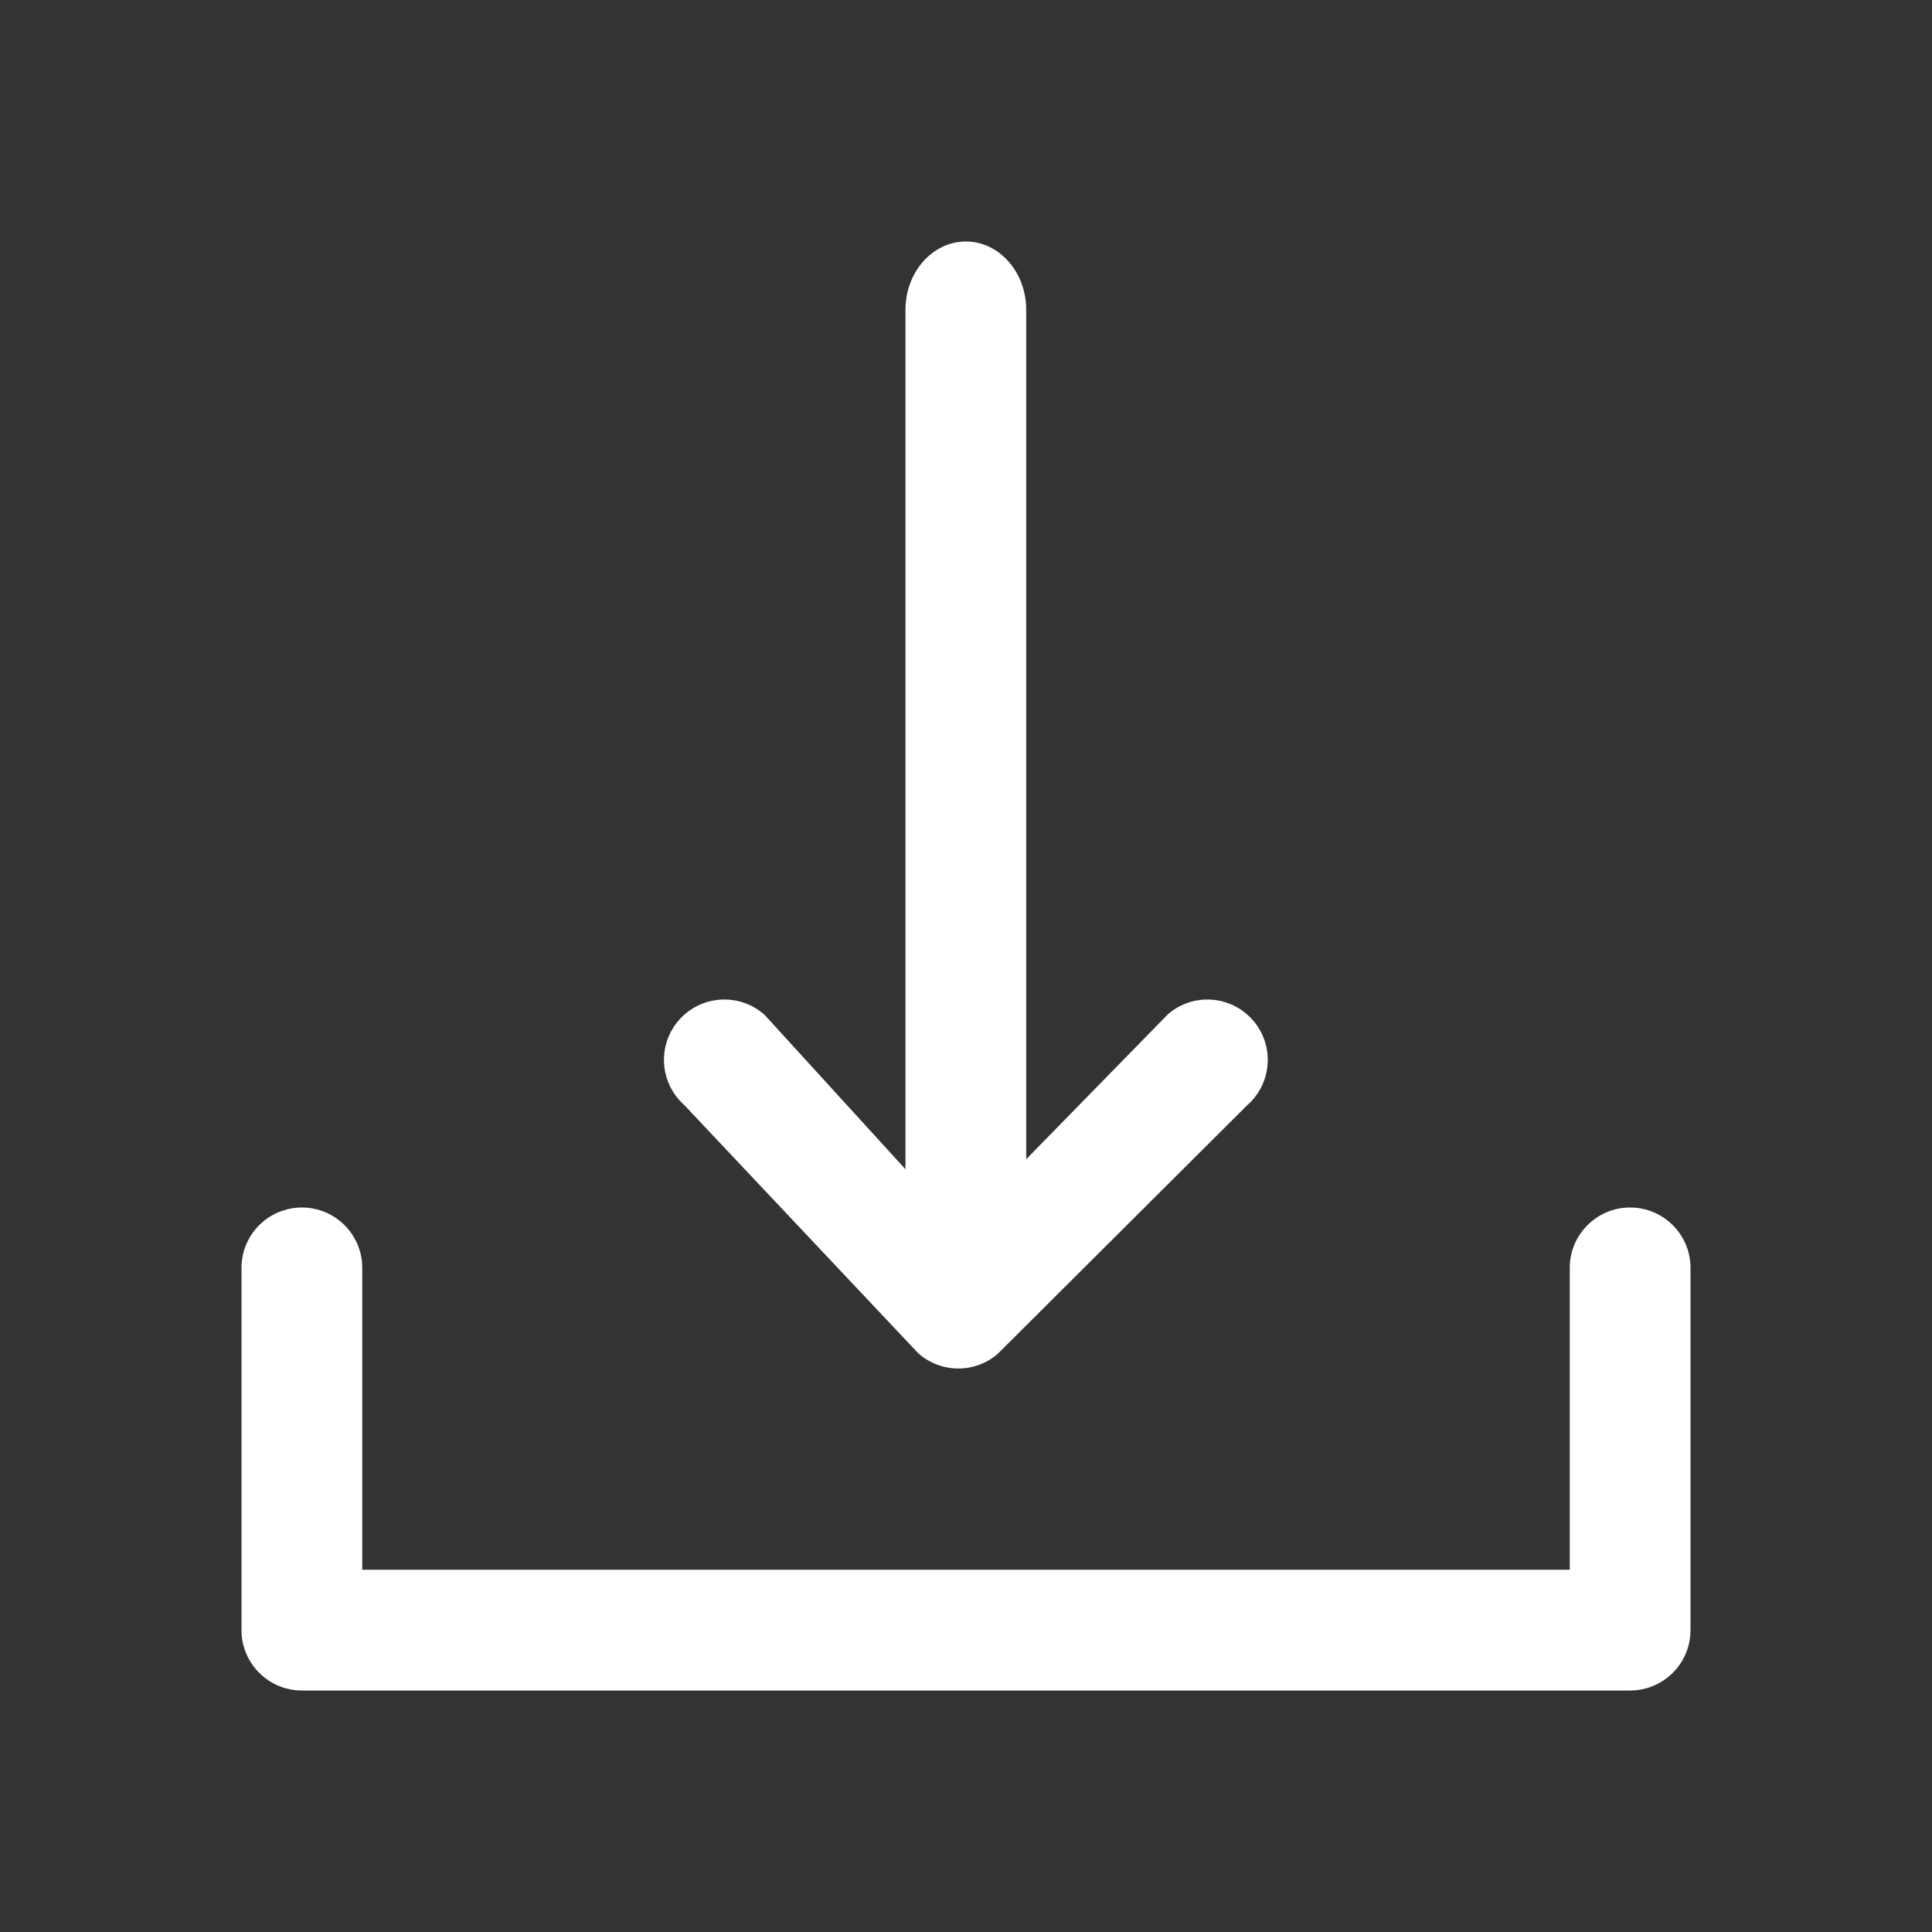
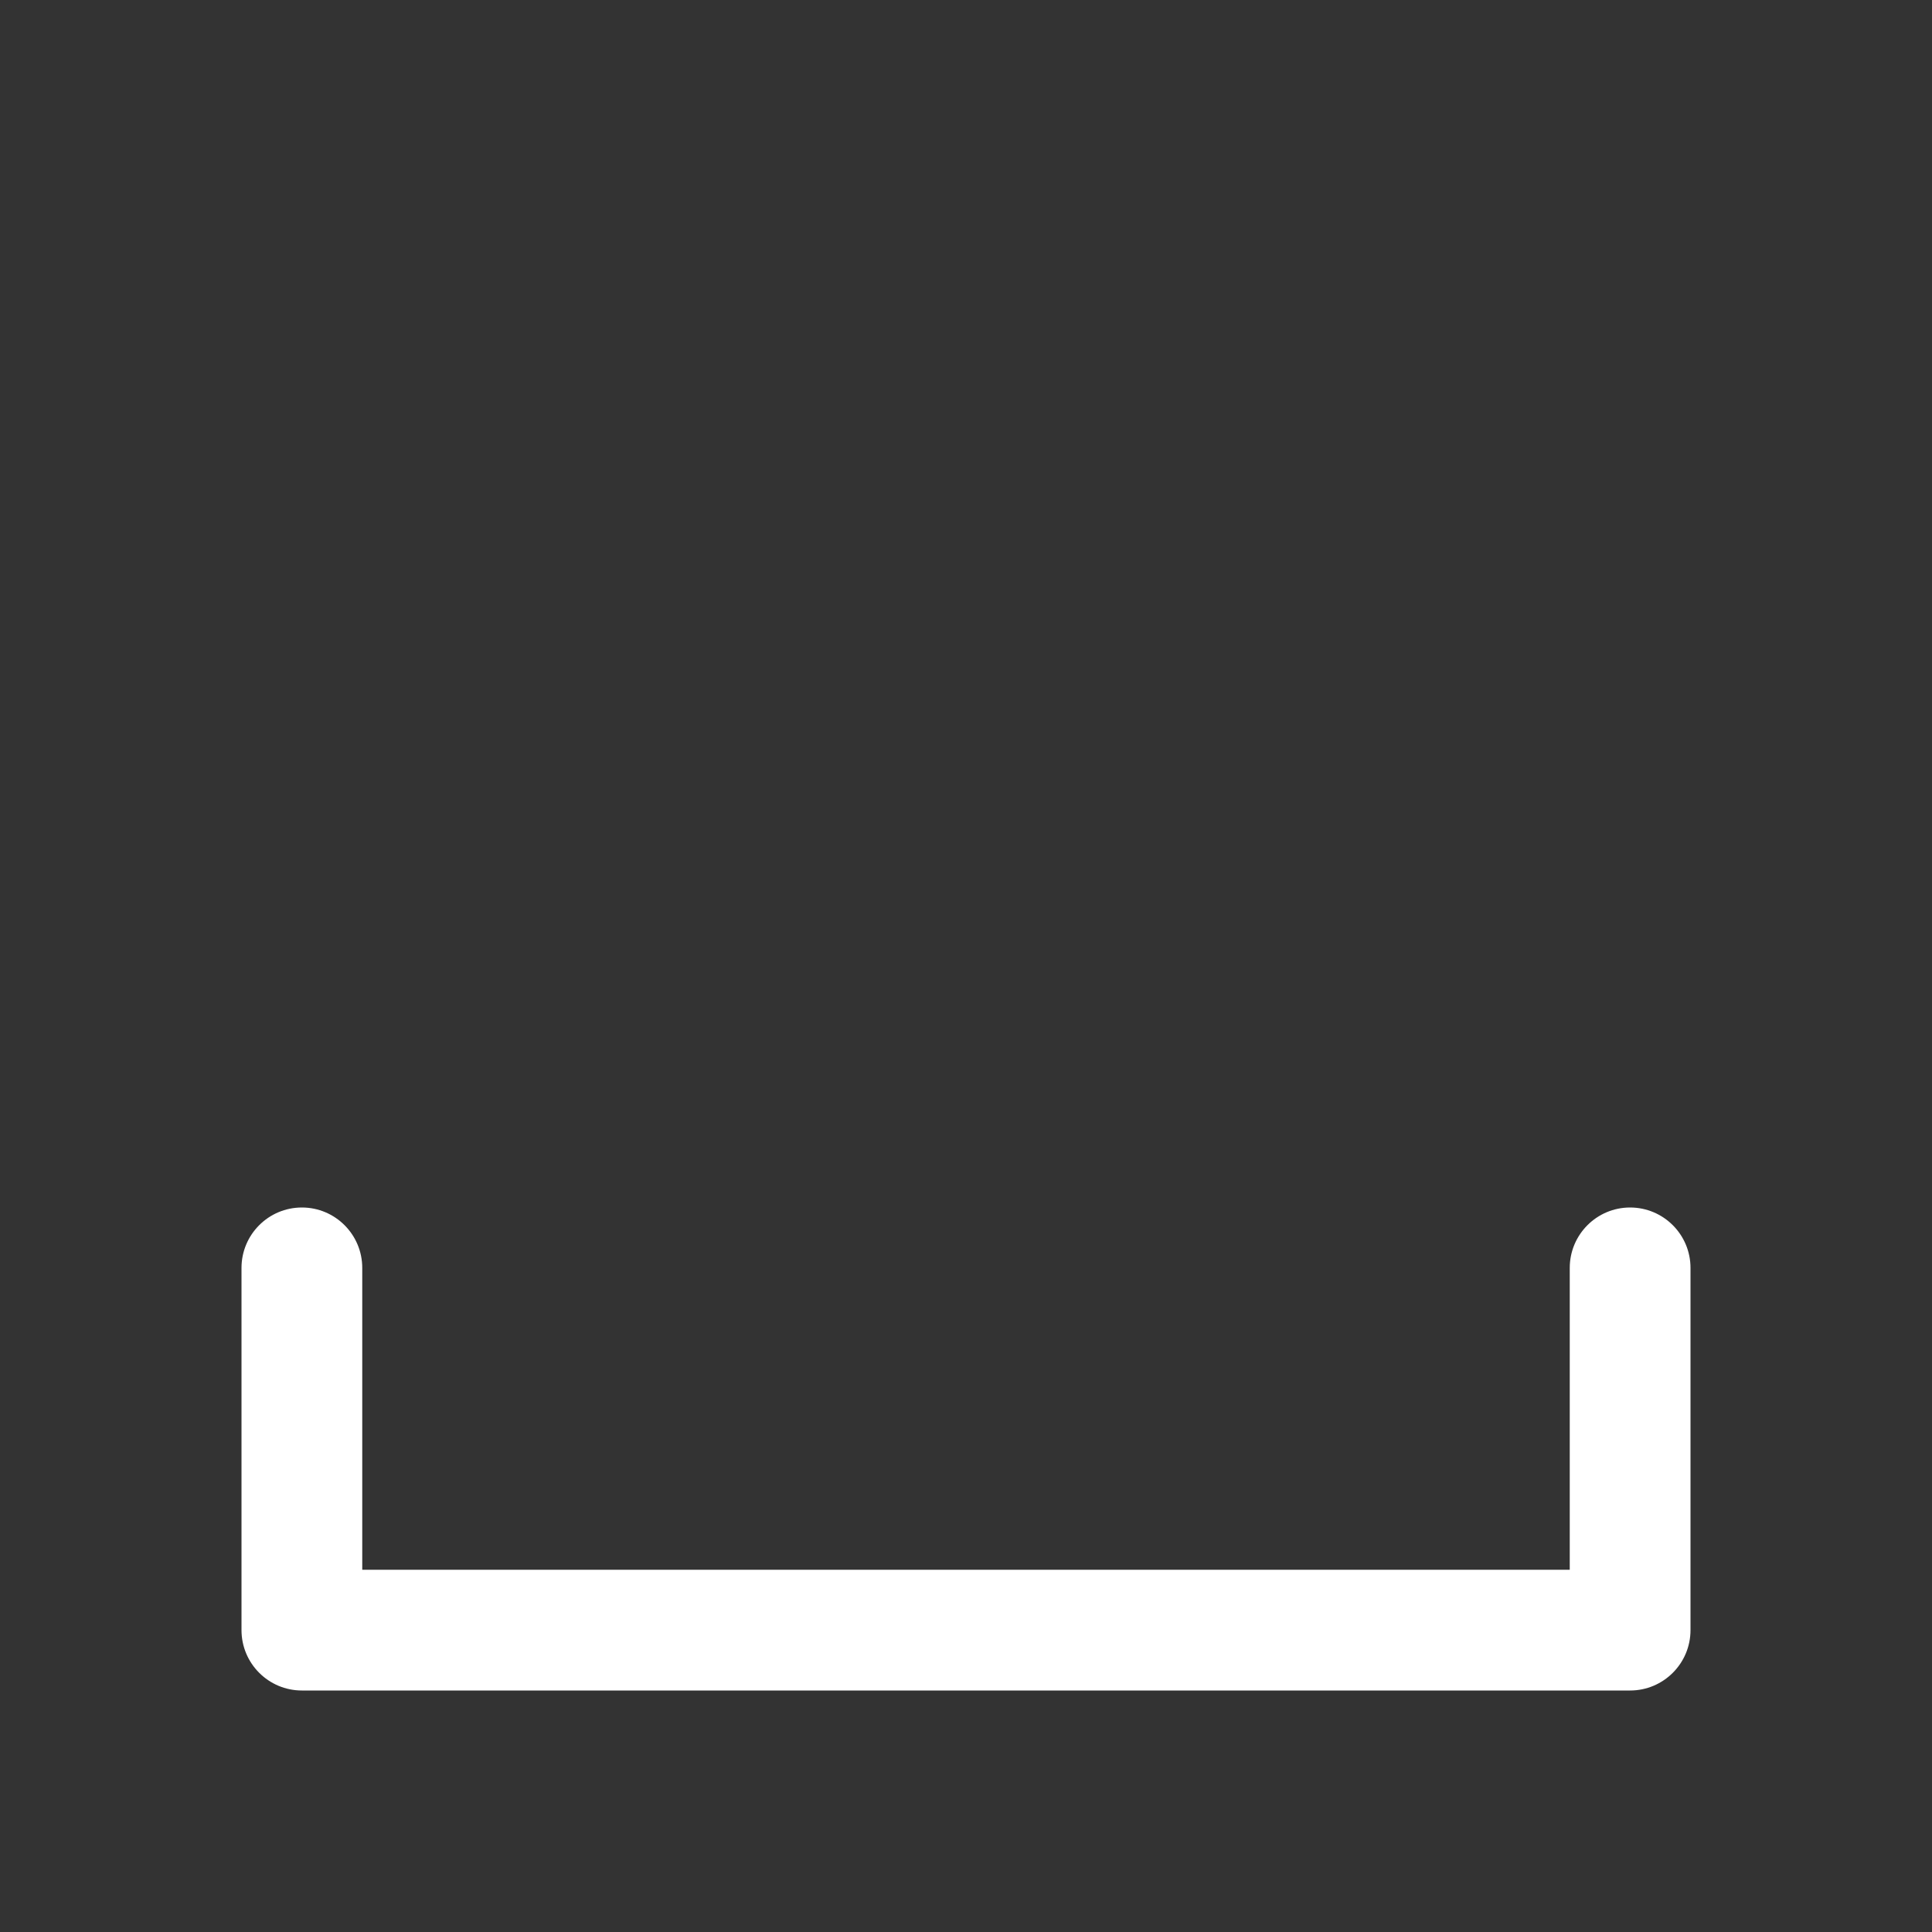
<svg xmlns="http://www.w3.org/2000/svg" width="30" height="30" viewBox="0 0 30 30" fill="none">
  <rect x="0" y="0" width="30" height="30" fill="#333333" stroke="none" />
-   <path fill-rule="evenodd" clip-rule="evenodd" d="M15.935 18L18.138 15.747C18.531 15.409 19.123 15.455 19.46 15.848C19.797 16.241 19.751 16.833 19.358 17.17L15.491 21.024C15.136 21.329 14.609 21.325 14.258 21.013L10.625 17.159C10.238 16.815 10.203 16.222 10.547 15.835C10.891 15.448 11.484 15.414 11.871 15.757L14.06 18.156V4.811C14.06 4.225 14.48 3.75 14.998 3.75C15.515 3.75 15.935 4.225 15.935 4.811V18Z" fill="white" />
  <path fill-rule="evenodd" clip-rule="evenodd" d="M4.688 18.75C5.205 18.75 5.625 19.17 5.625 19.688V24.375H24.375V19.688C24.375 19.17 24.795 18.75 25.312 18.75C25.83 18.75 26.25 19.17 26.25 19.688V25.312C26.25 25.83 25.83 26.25 25.312 26.25H4.688C4.17 26.25 3.75 25.83 3.75 25.312V19.688C3.75 19.17 4.17 18.75 4.688 18.75Z" fill="white" />
</svg>